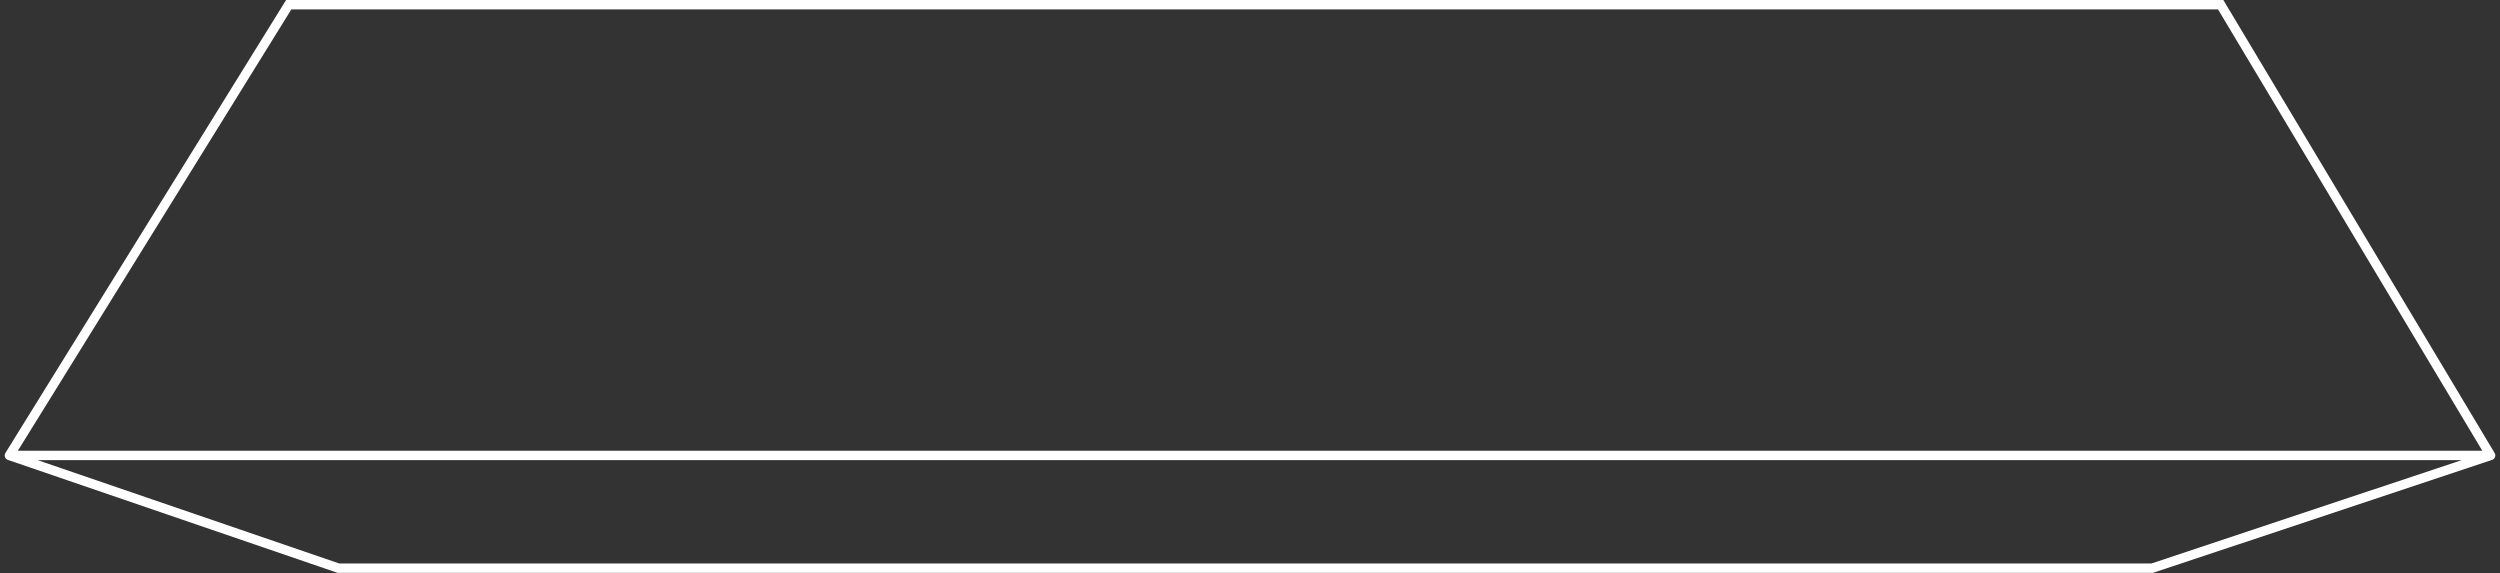
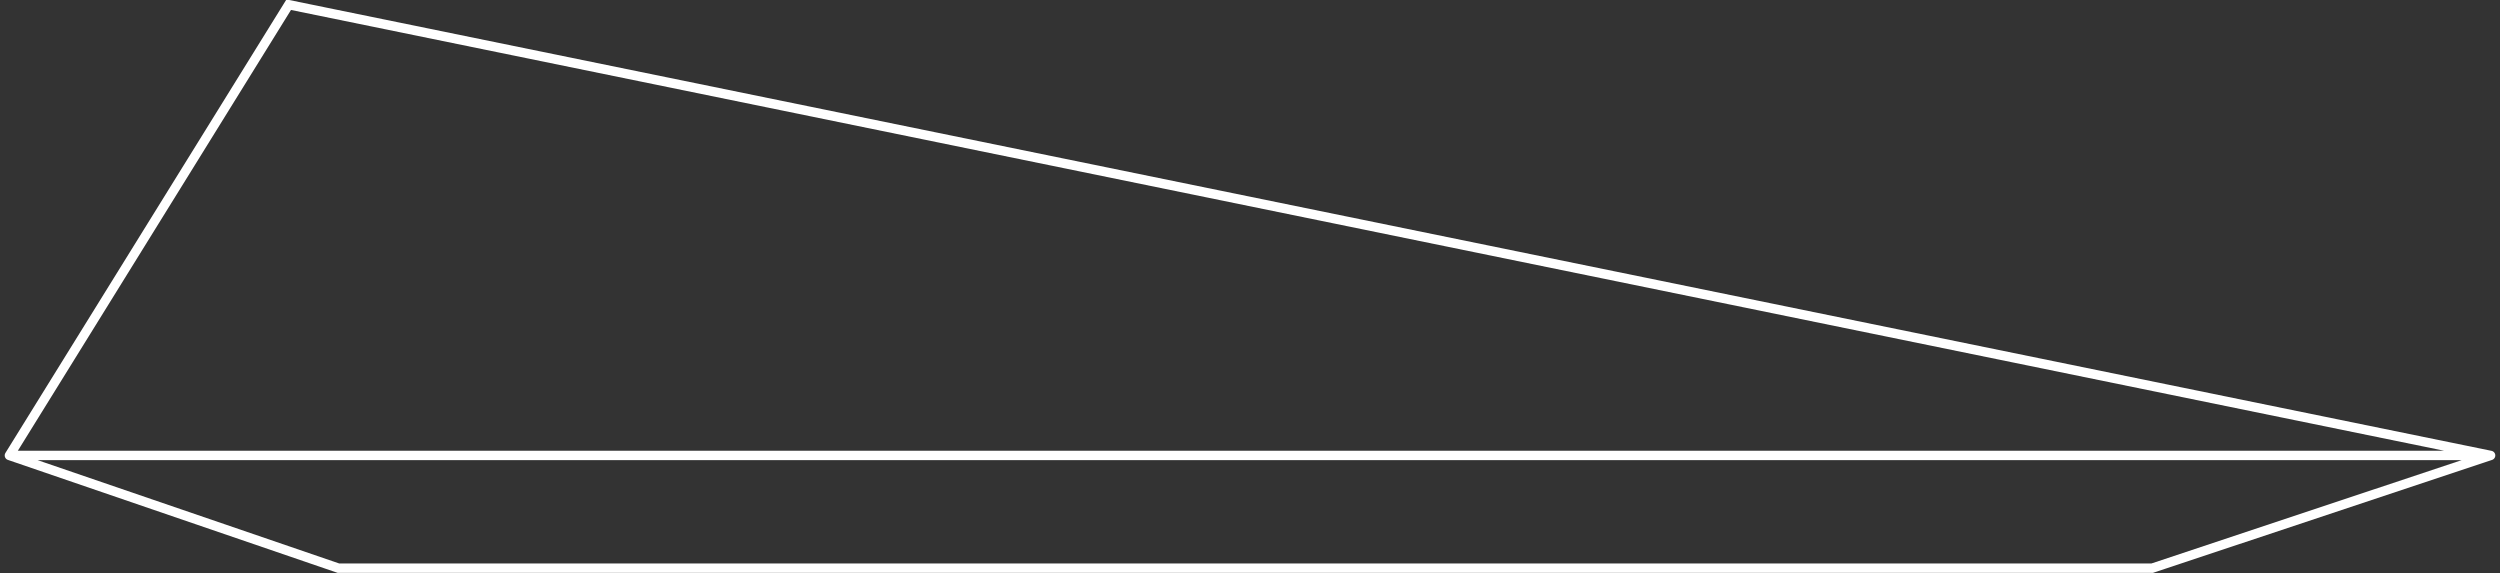
<svg xmlns="http://www.w3.org/2000/svg" fill="none" height="100%" overflow="visible" preserveAspectRatio="none" style="display: block;" viewBox="0 0 532 122" width="100%">
  <rect x="0" y="0" width="532" height="122" fill="#333333" stroke="none" />
  <g id="g-root-sy 4 cu Vector 8z0sw11unftho-stroke">
    <g id="sy 4 cu Vector 8z0sw11unftho-stroke">
-       <path d="M2 96.92L61.44 1H472.56L530 96.92M2 96.92H530M2 96.92L72 120.9H458L530 96.92" id="Vector" stroke="white" stroke-linecap="round" stroke-width="2" />
+       <path d="M2 96.92L61.44 1L530 96.92M2 96.92H530M2 96.92L72 120.9H458L530 96.92" id="Vector" stroke="white" stroke-linecap="round" stroke-width="2" />
    </g>
  </g>
</svg>